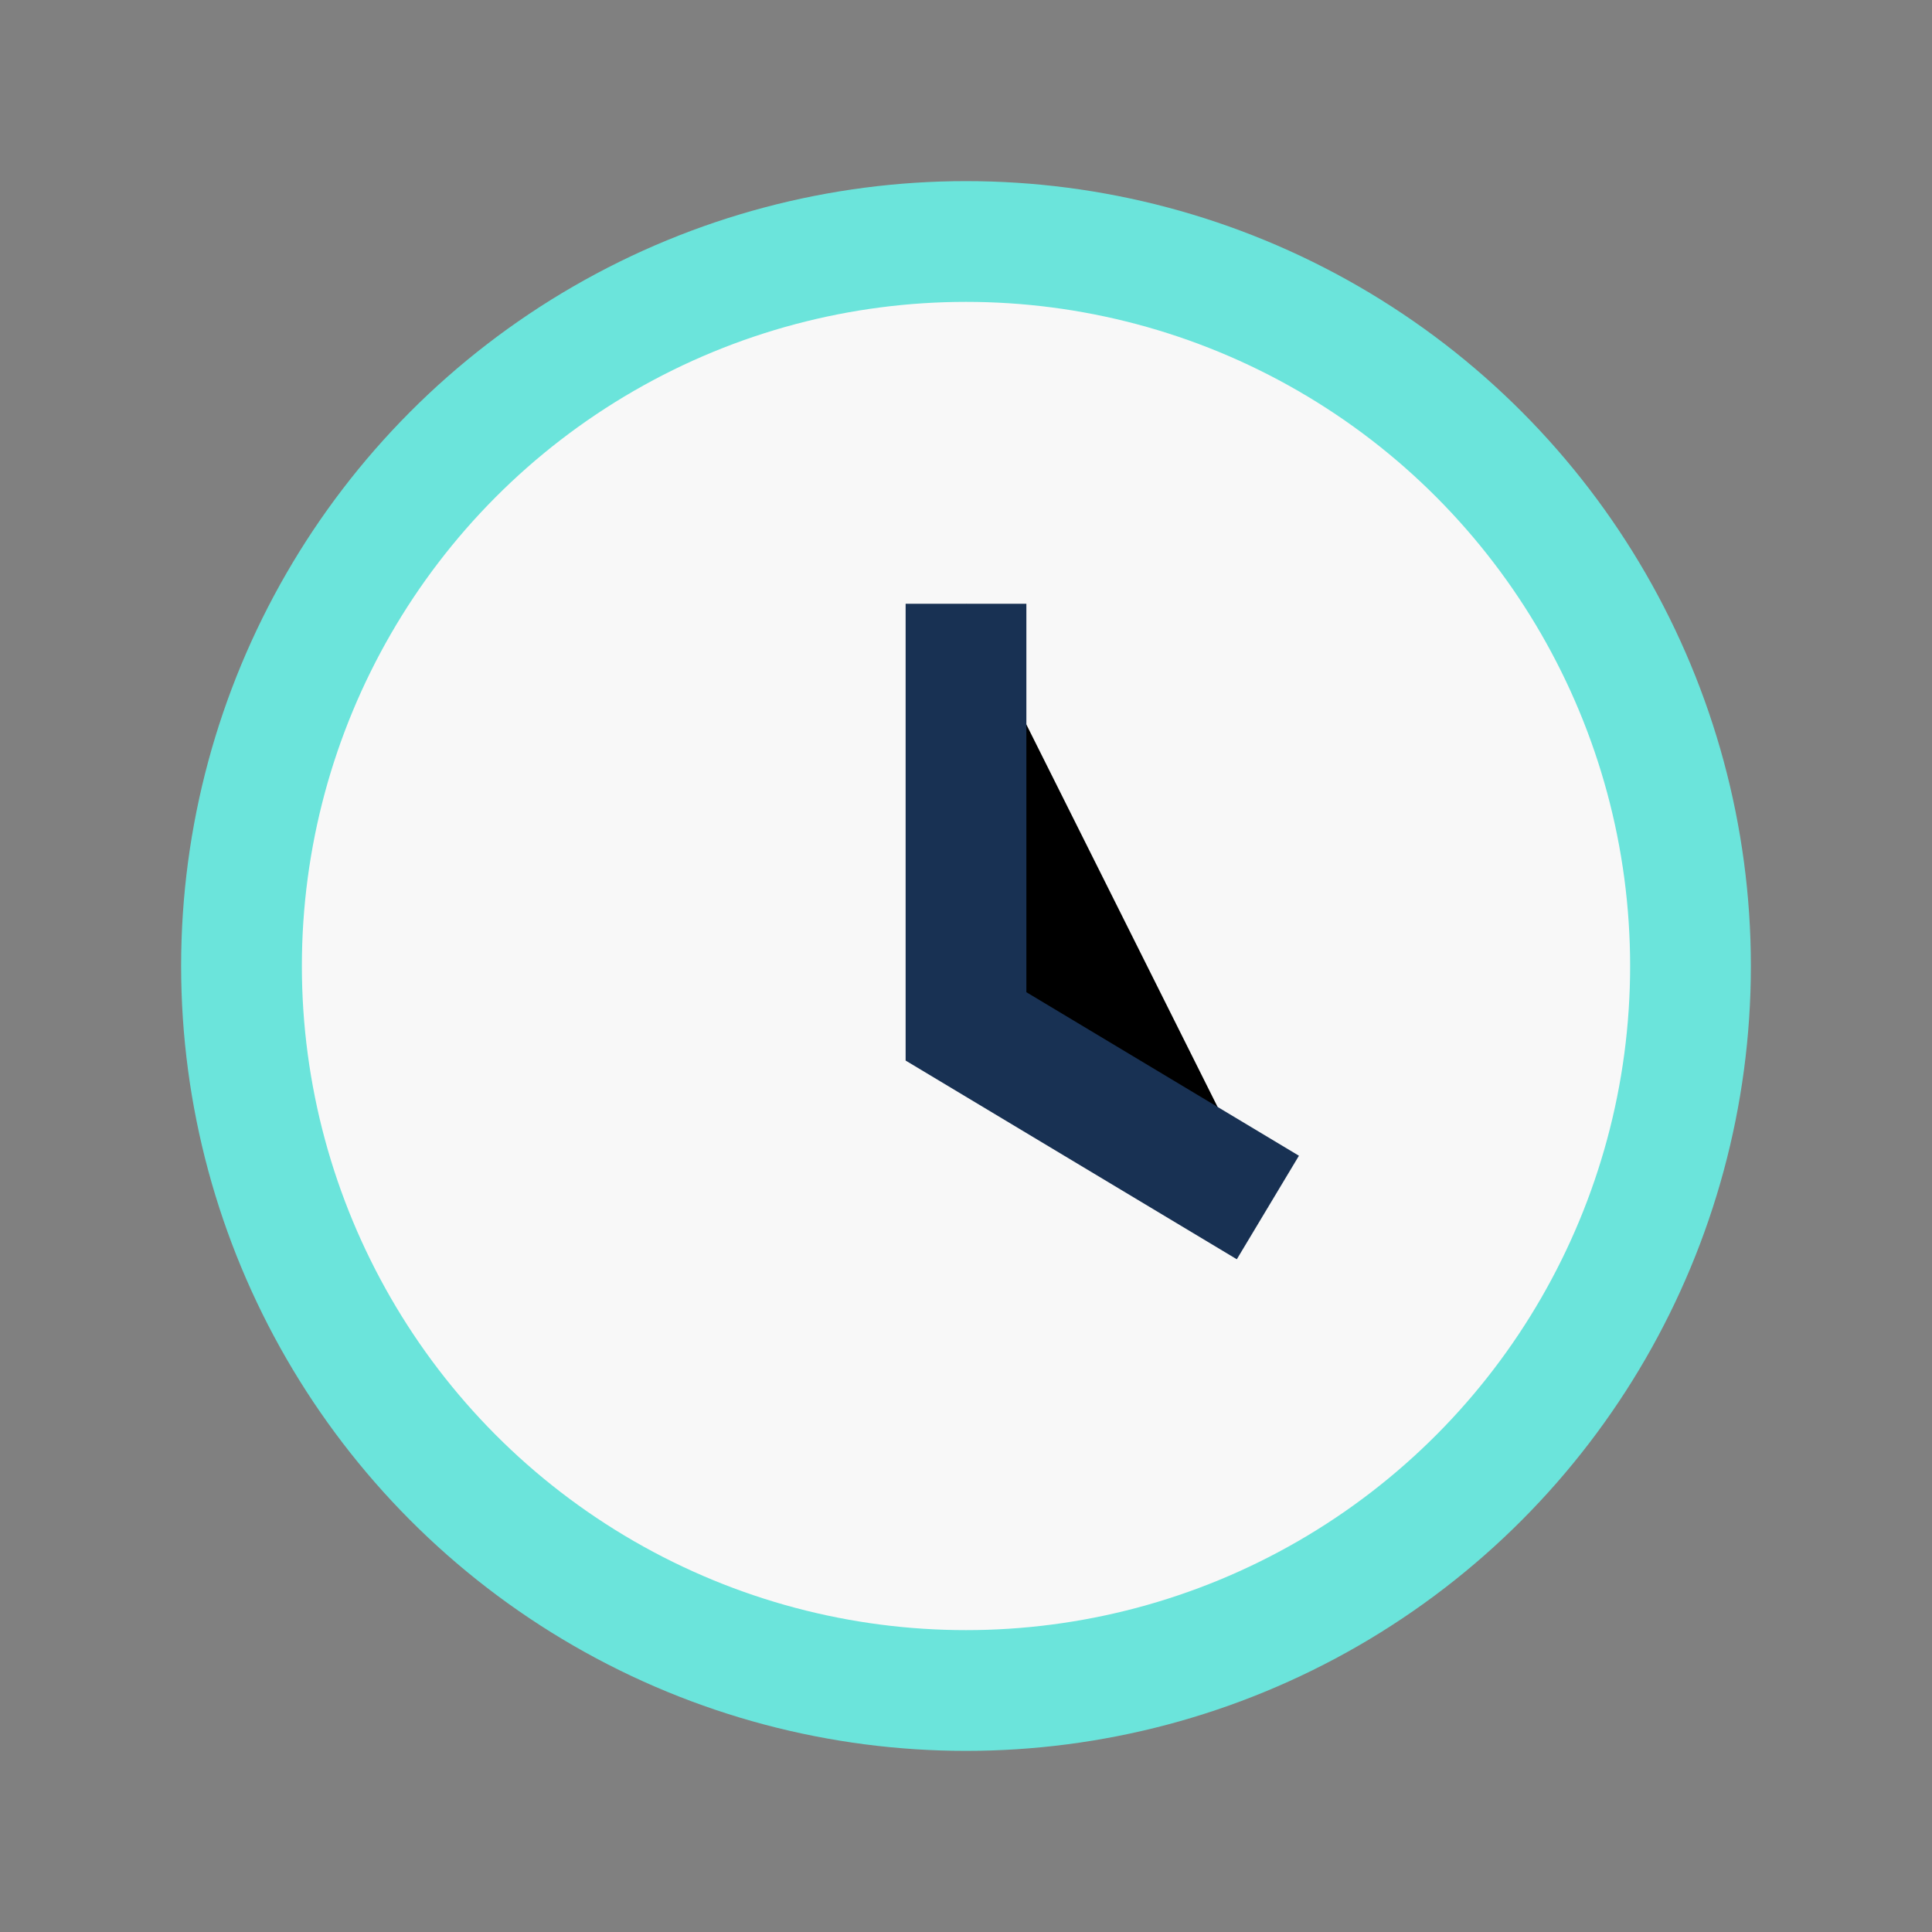
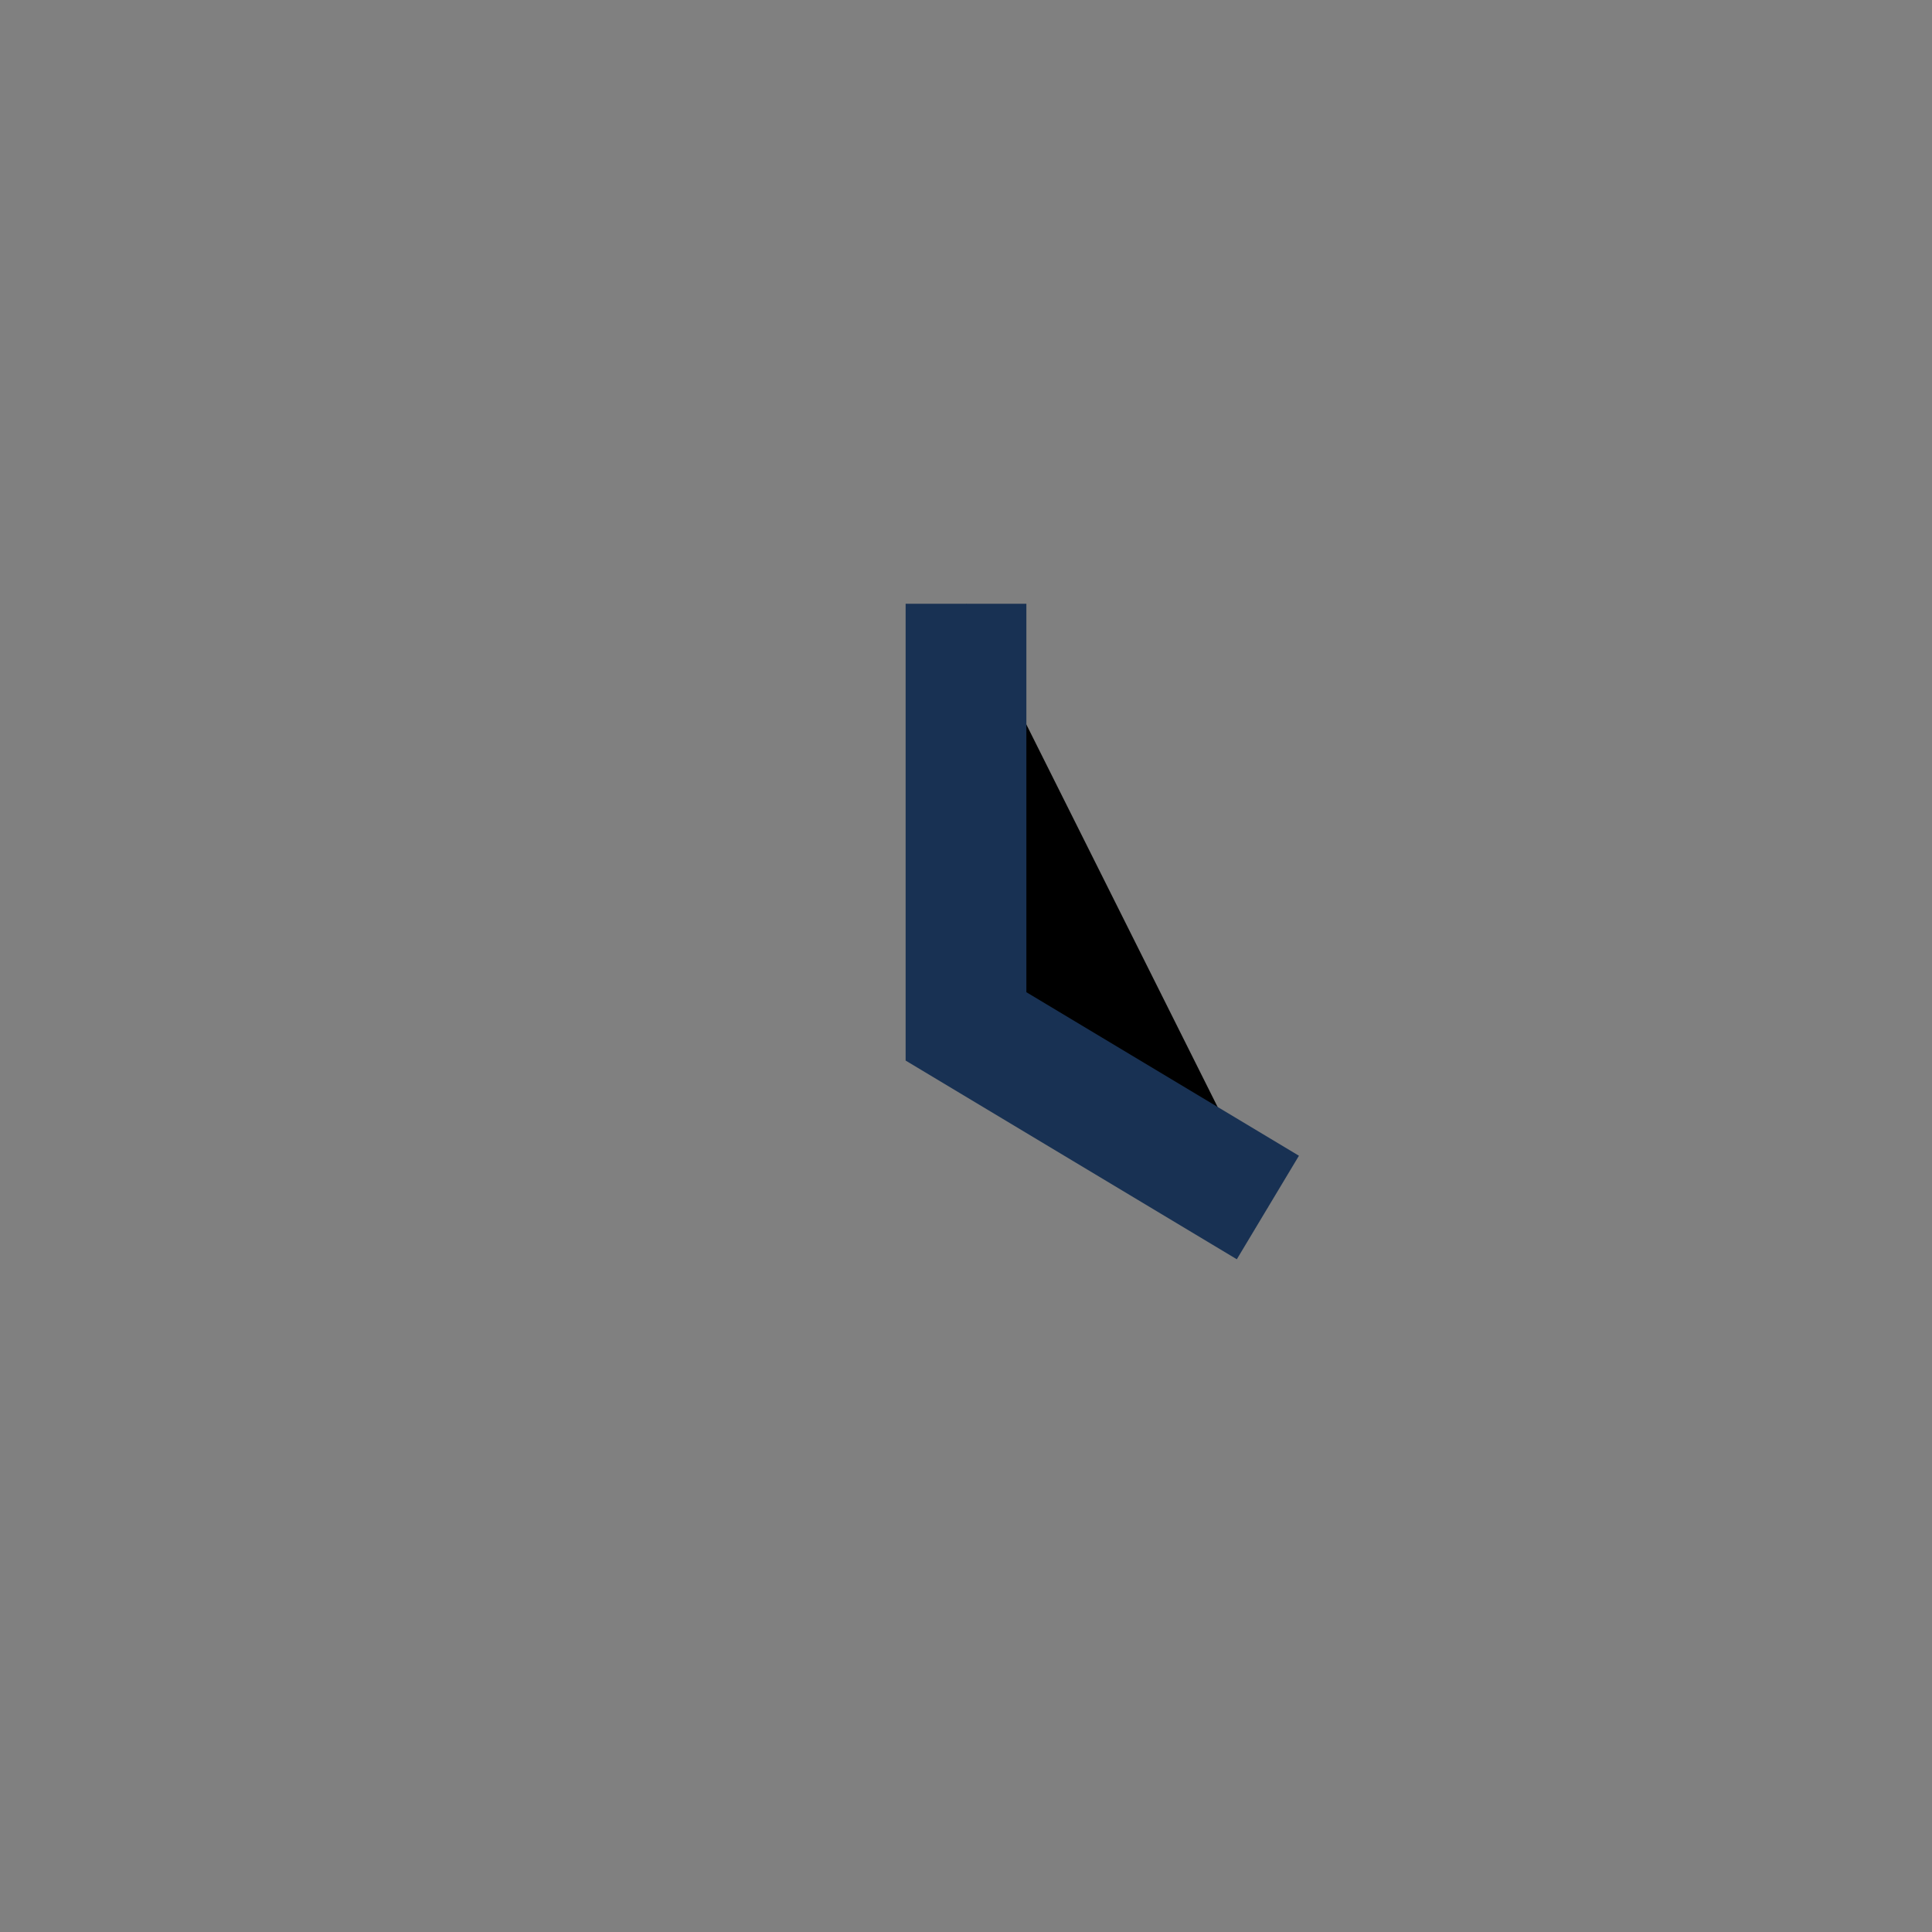
<svg xmlns="http://www.w3.org/2000/svg" width="32" height="32" viewBox="0 0 32 32">
  <rect x="0" y="0" width="32" height="32" fill="#808080" stroke="none" />
-   <circle cx="16" cy="16" r="12" fill="#F8F8F8" stroke="#6BE4DB" stroke-width="2" />
  <path d="M16 10v7l5 3" stroke="#183153" stroke-width="2" />
</svg>